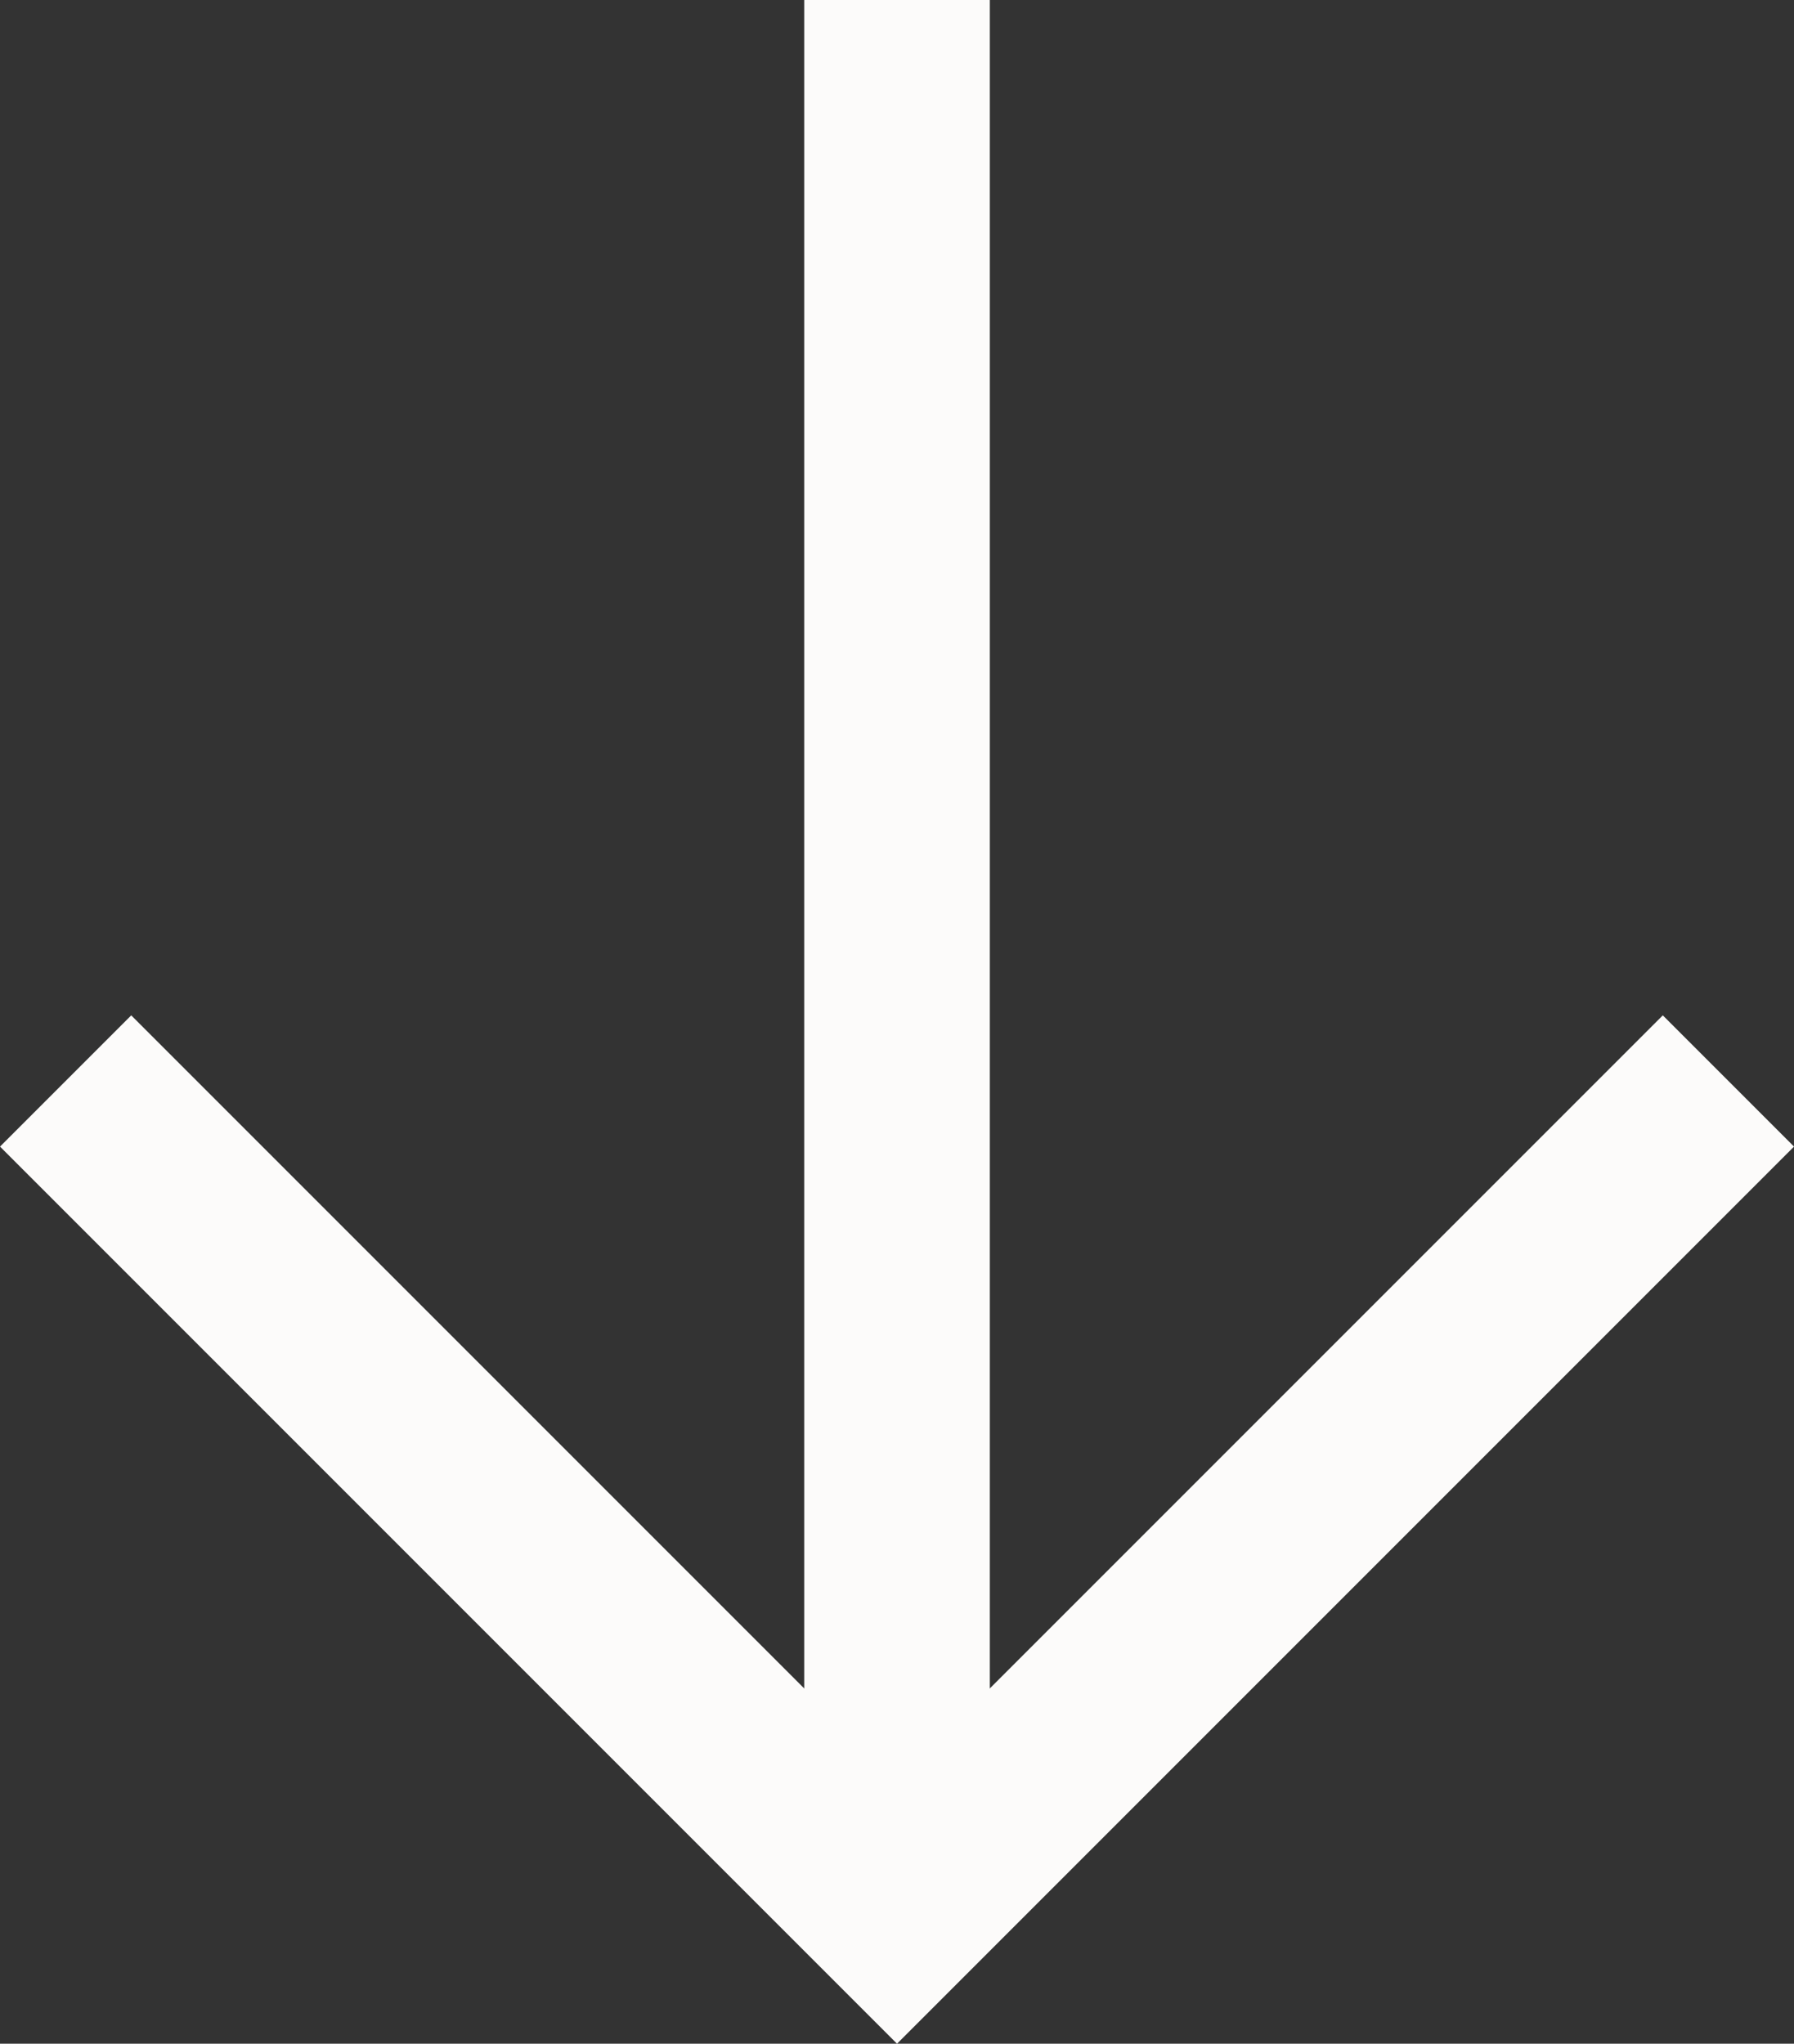
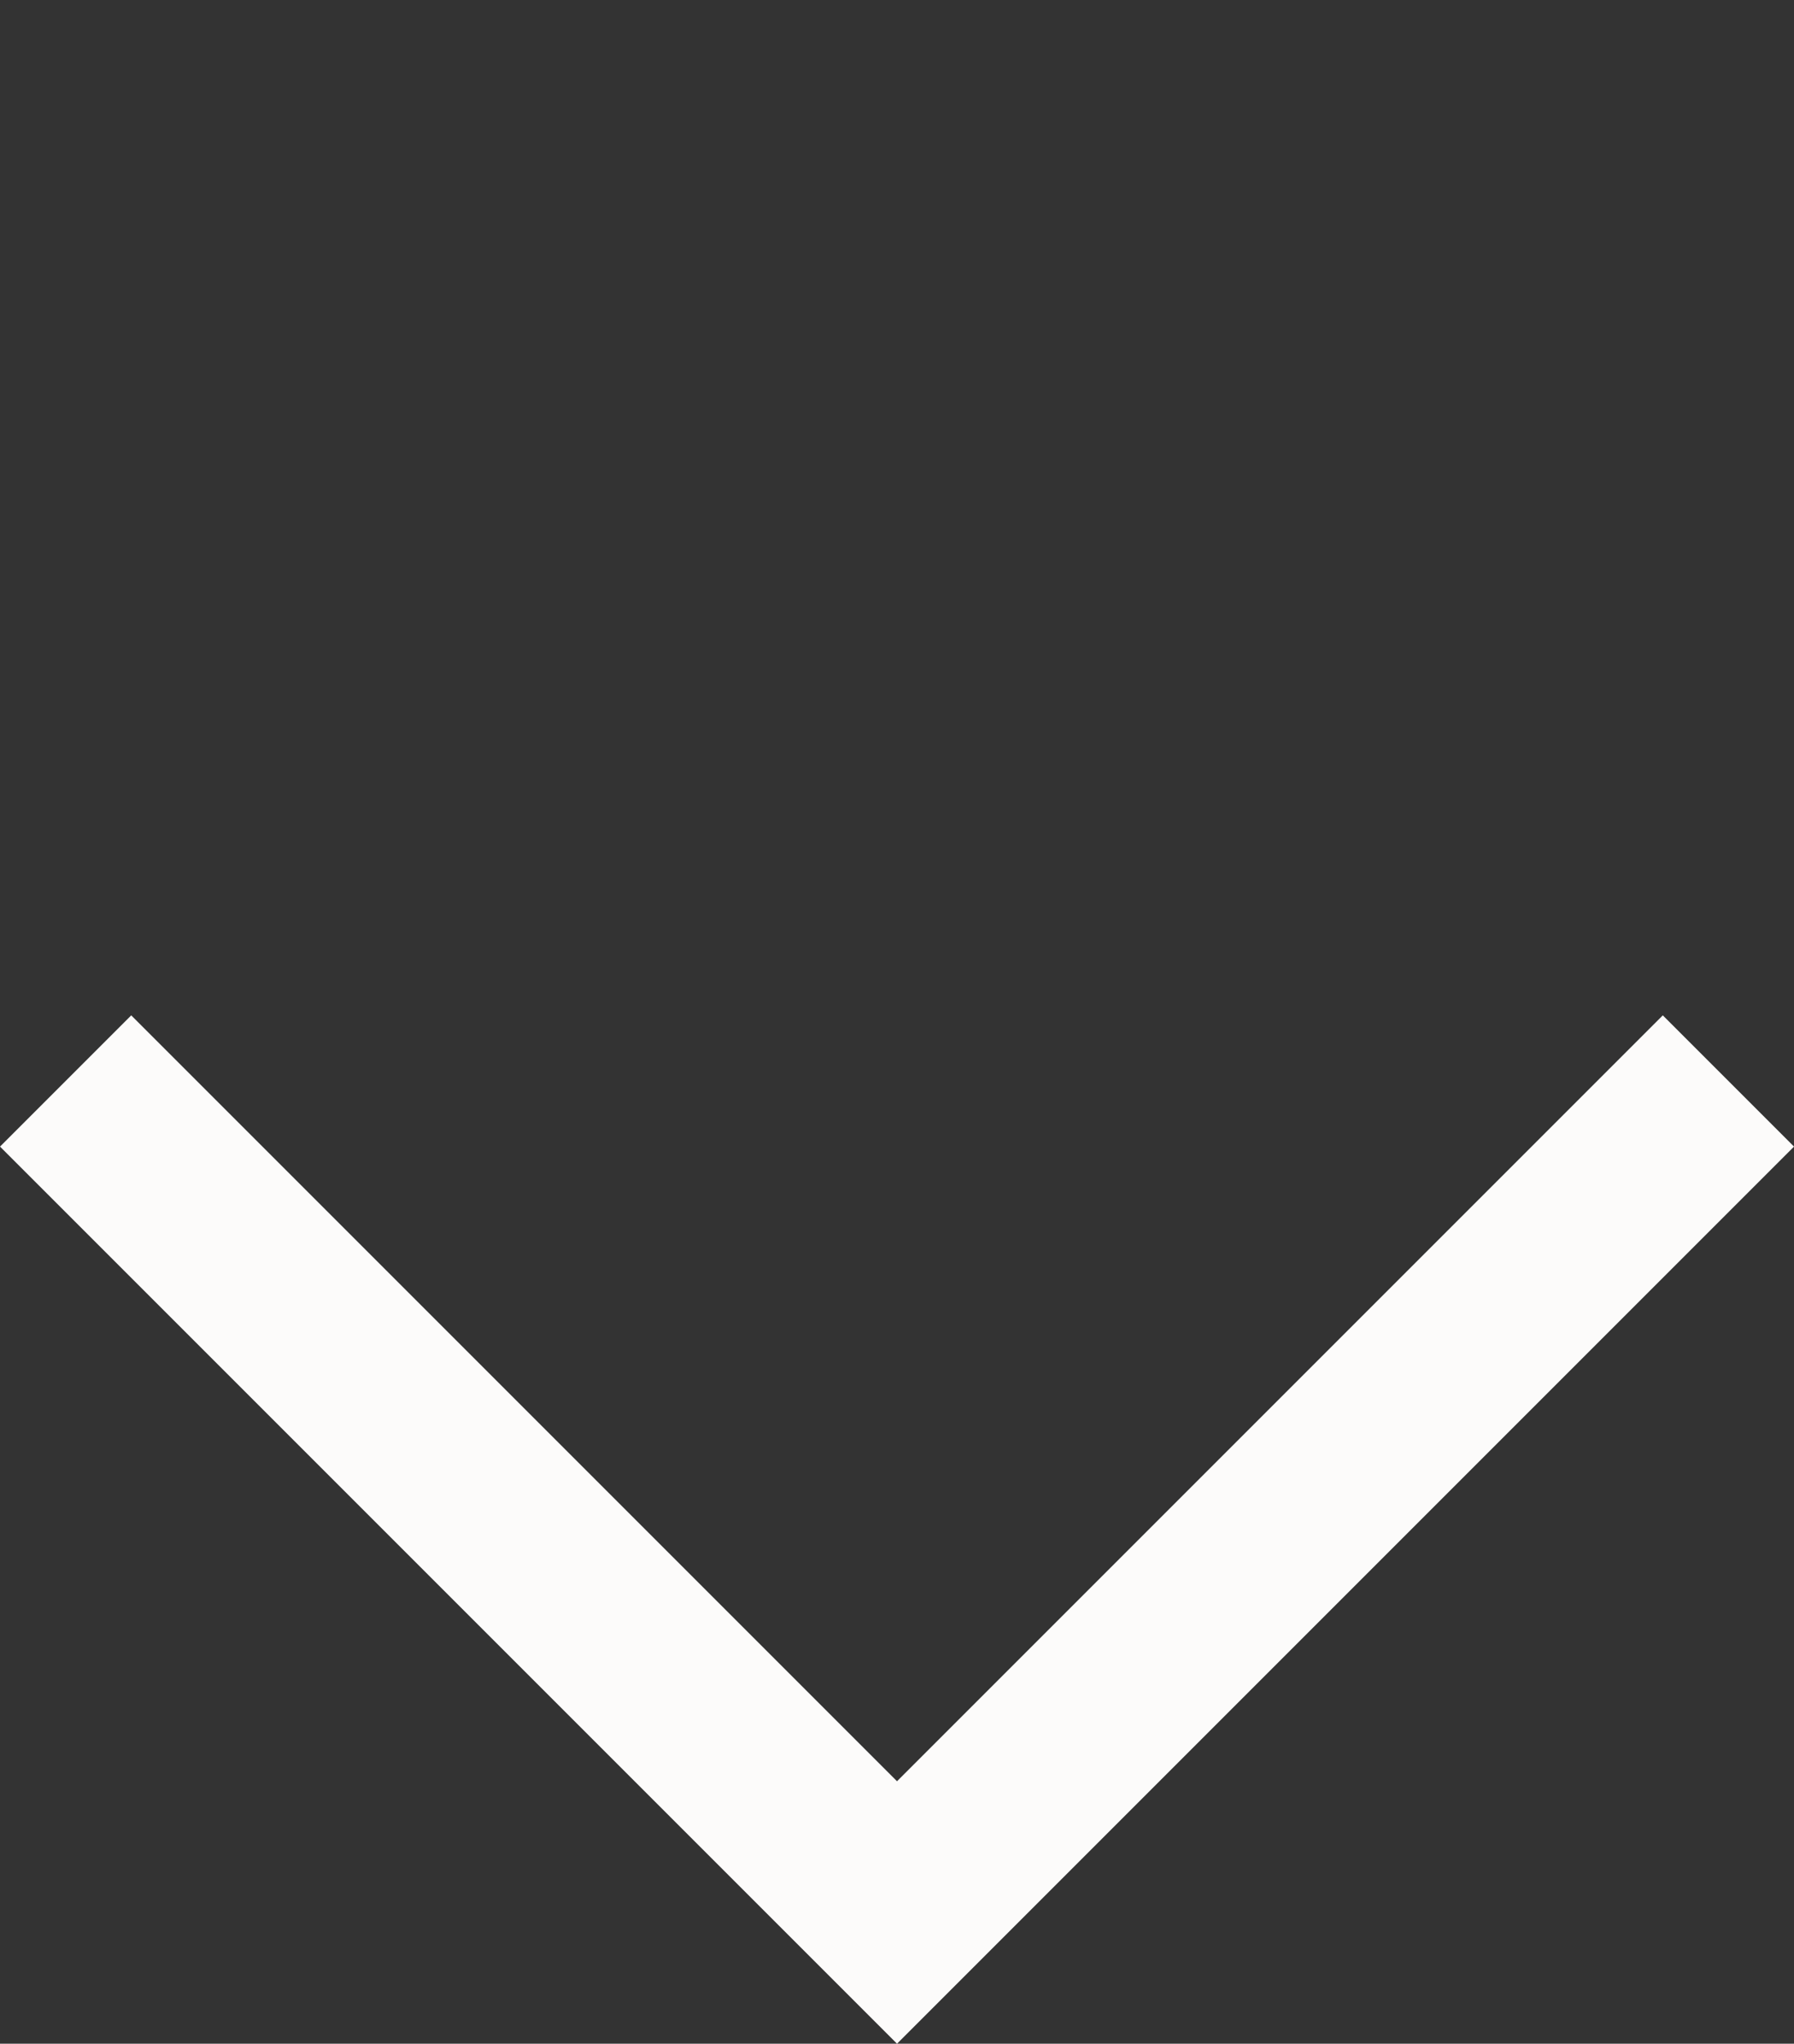
<svg xmlns="http://www.w3.org/2000/svg" width="19.332" height="22.02" viewBox="0 0 19.332 22.02">
  <rect x="0" y="0" width="19.332" height="22.02" fill="#333333" stroke="none" />
  <g id="グループ_628" data-name="グループ 628" transform="translate(58.581 10.304) rotate(135)">
    <g id="グループ_371" data-name="グループ 371" transform="translate(20.967 35.539) rotate(-45)">
-       <path id="線_28" data-name="線 28" d="M0,1V-1H20.606V1Z" transform="translate(20.606 8.959) rotate(180)" fill="#fcfbfa" />
      <path id="パス_444" data-name="パス 444" d="M8.252,18.625-1.414,8.959,8.252-.707,9.666.707,1.414,8.959l8.252,8.252Z" transform="translate(20.606 17.918) rotate(180)" fill="#fcfbfa" />
    </g>
  </g>
</svg>